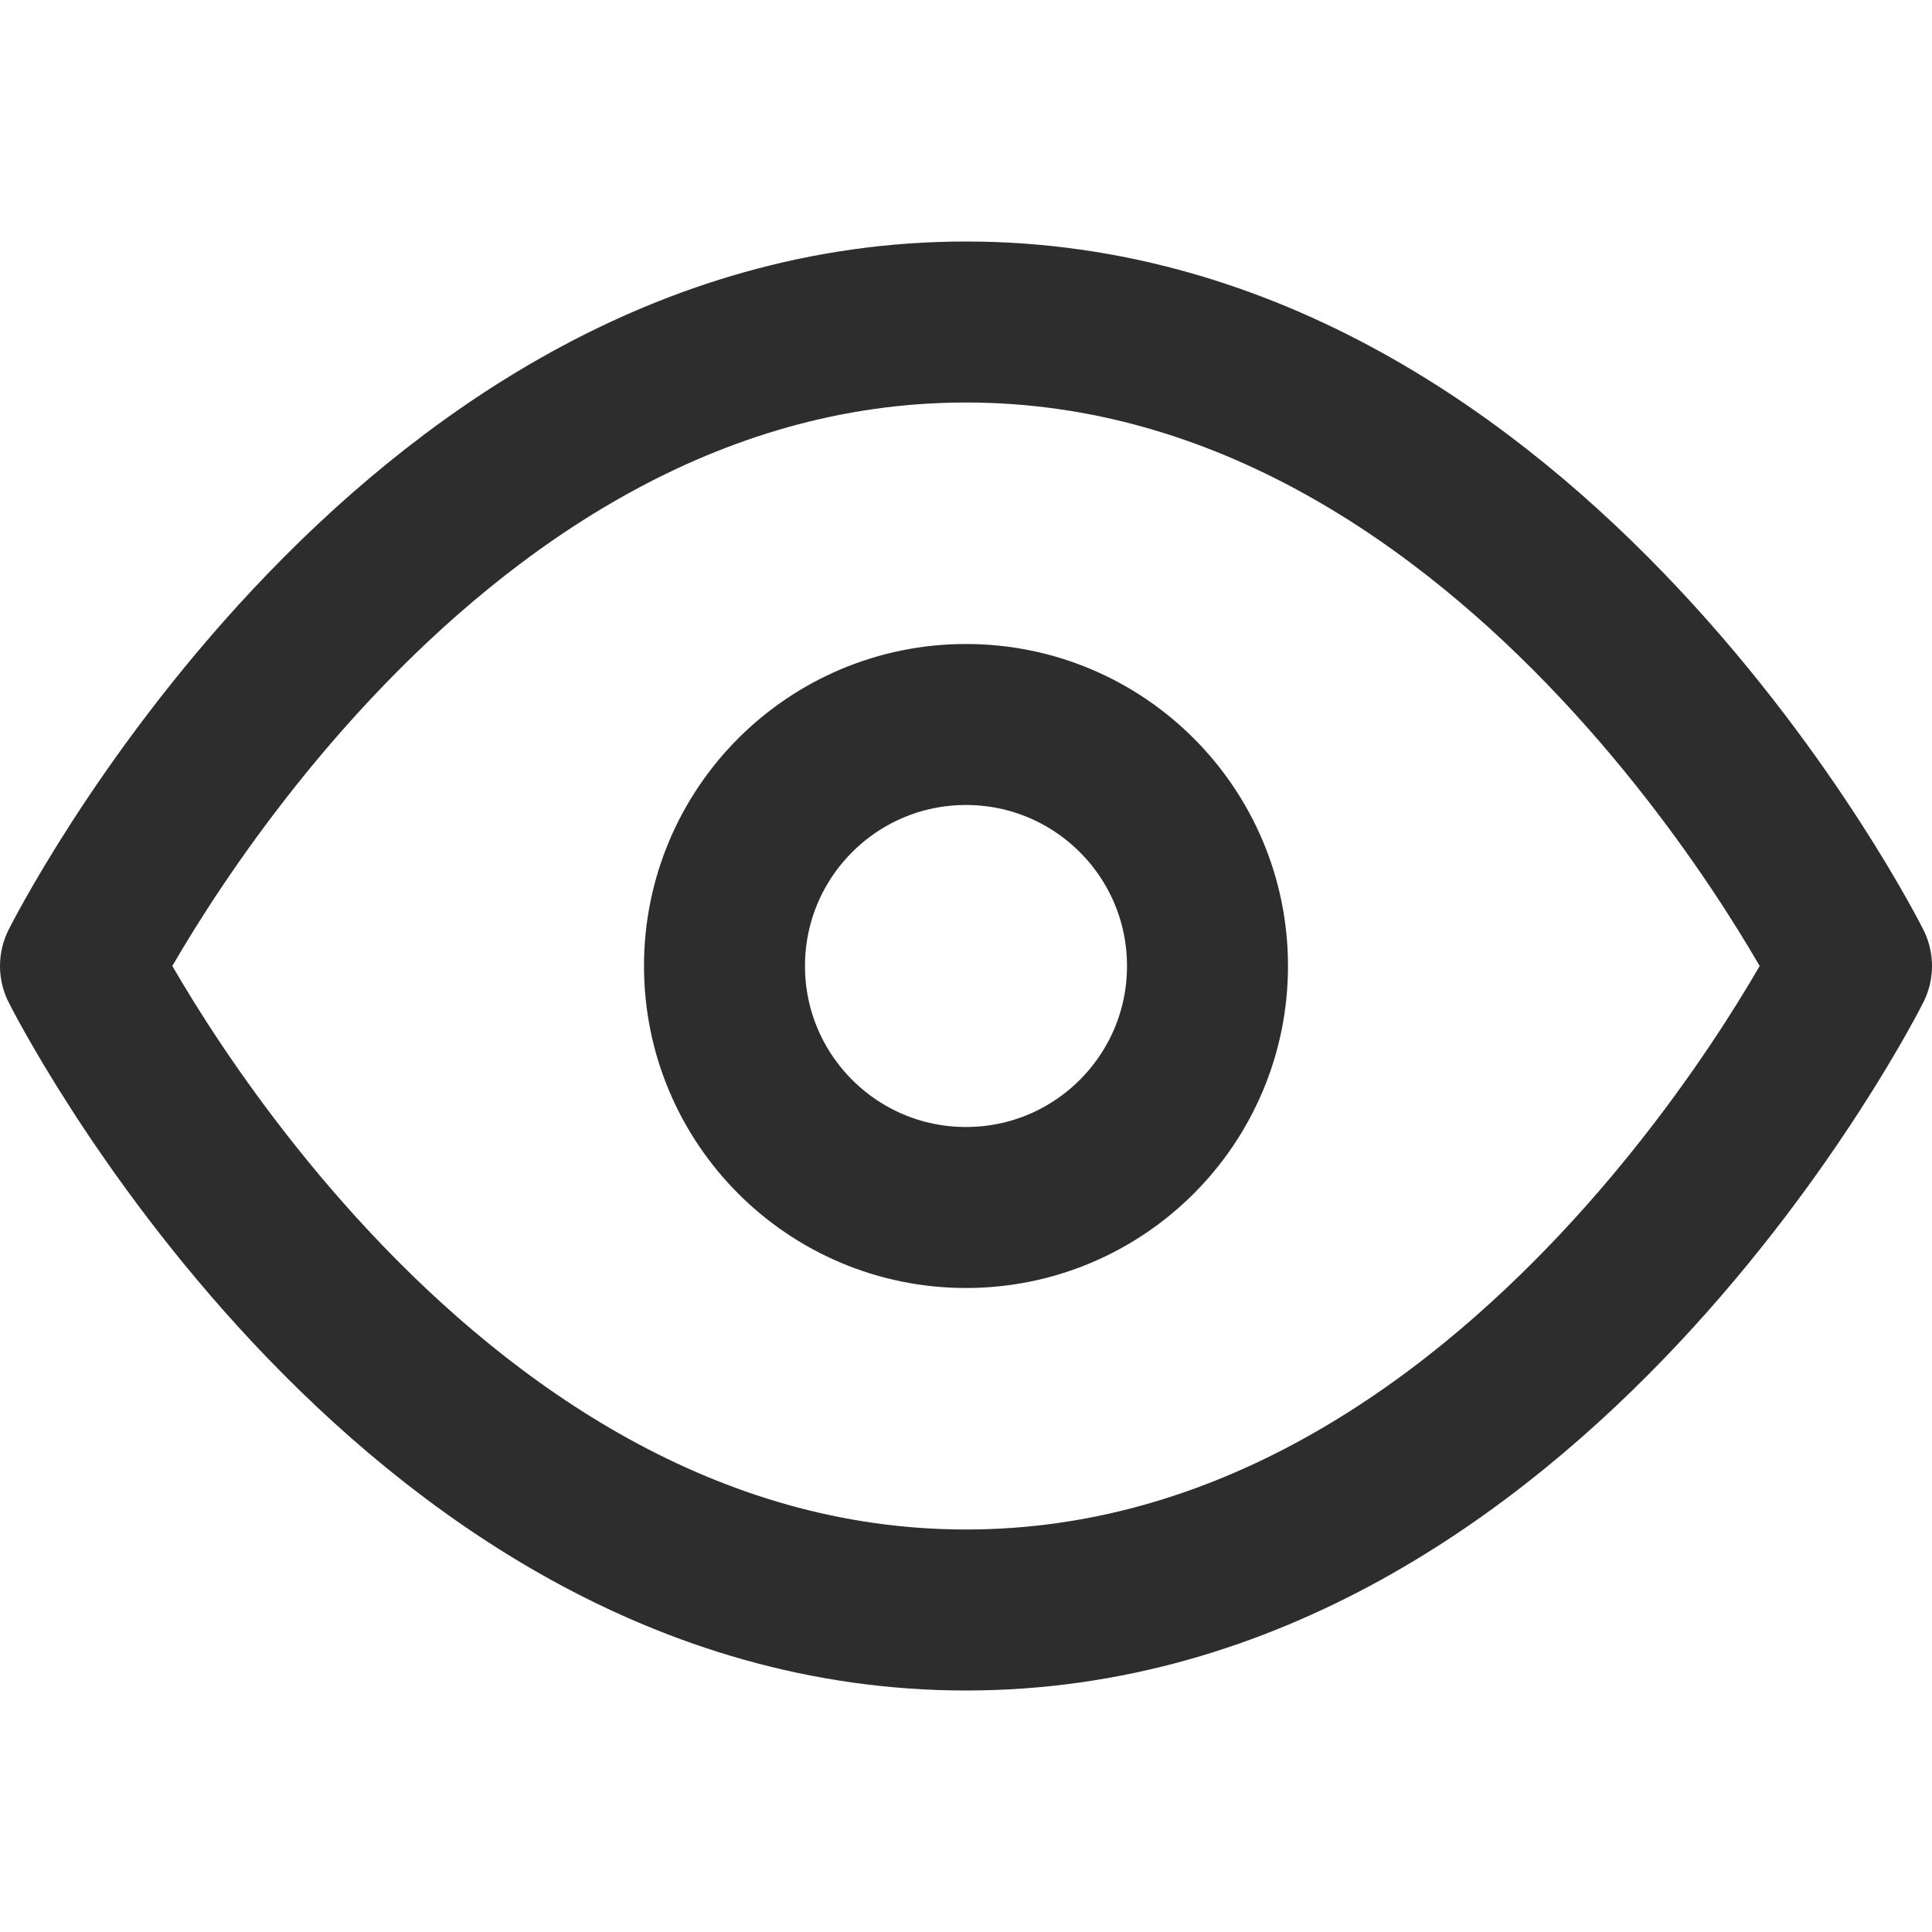
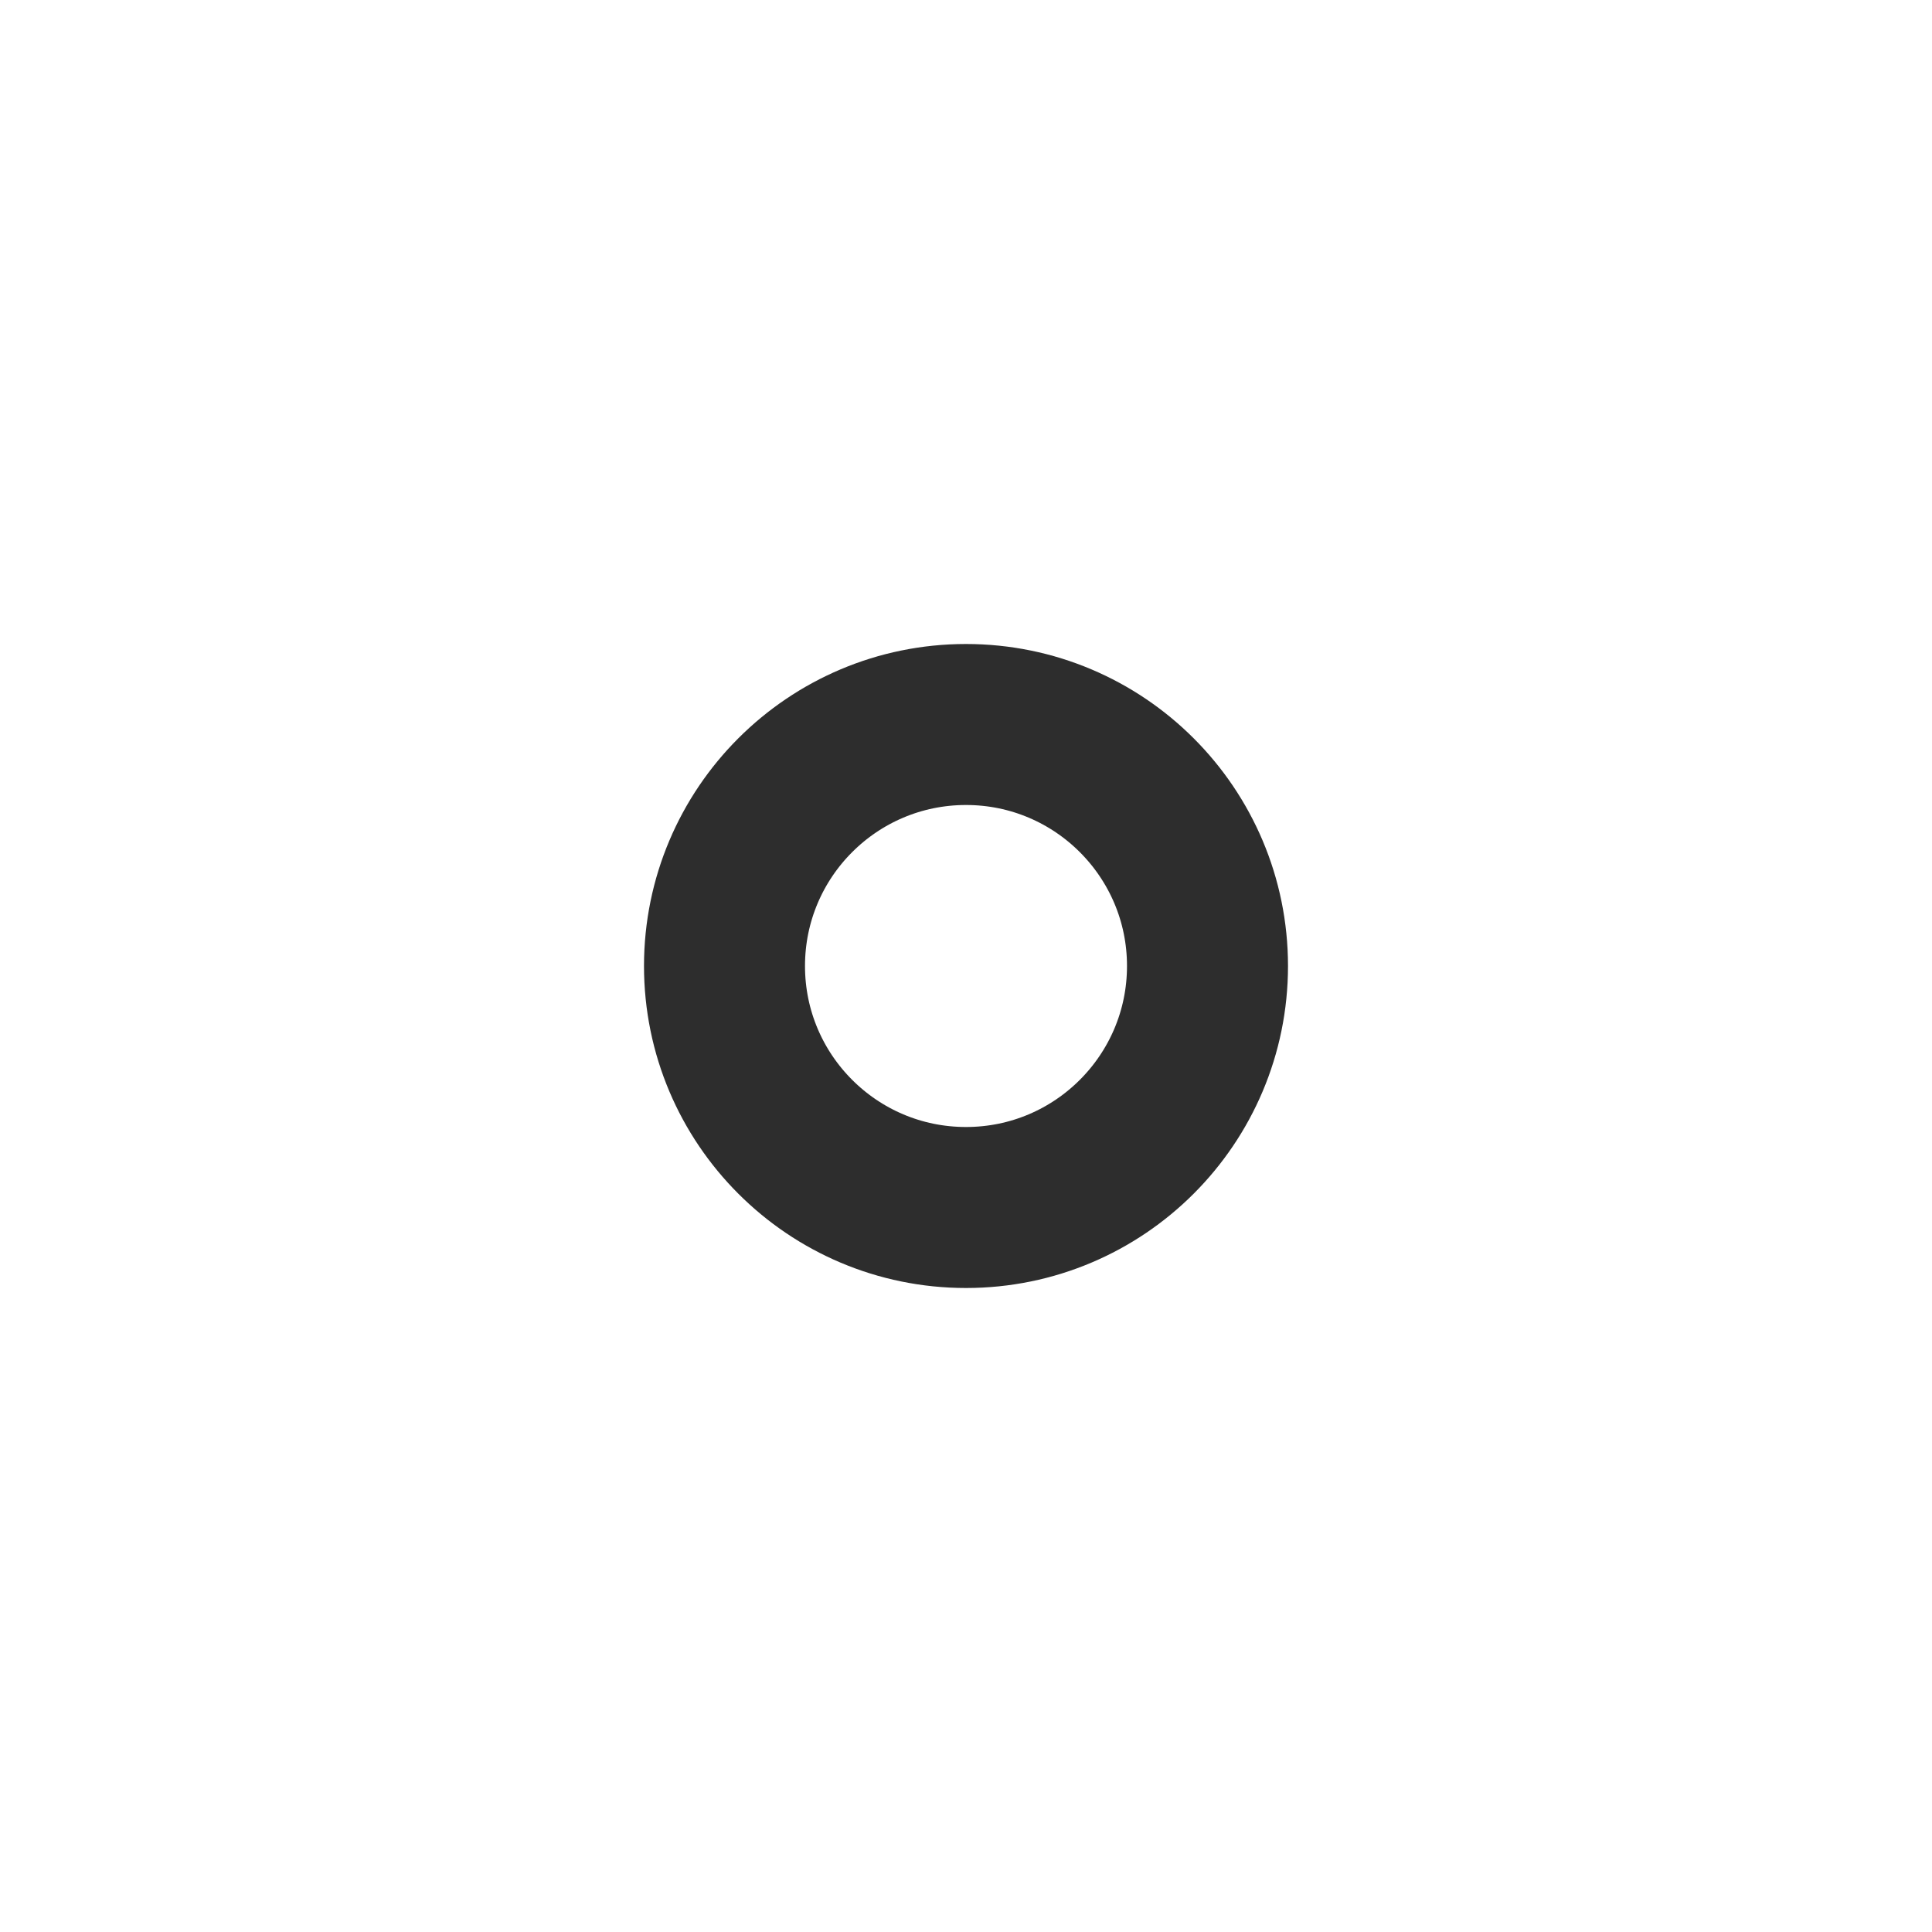
<svg xmlns="http://www.w3.org/2000/svg" width="96" height="96" viewBox="0 0 24 24" fill="none" stroke="#2D2D2D" stroke-width="2" stroke-linecap="round" stroke-linejoin="round" class="feather feather-eye">
-   <path d="M1 12s4-8 11-8 11 8 11 8-4 8-11 8-11-8-11-8z" />
  <circle cx="12" cy="12" r="3" />
</svg>